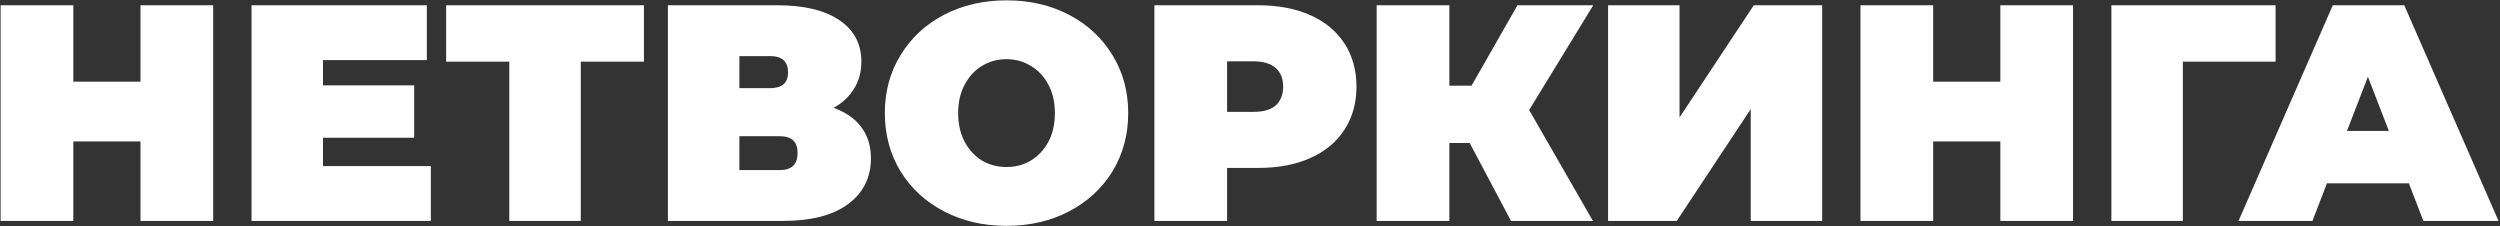
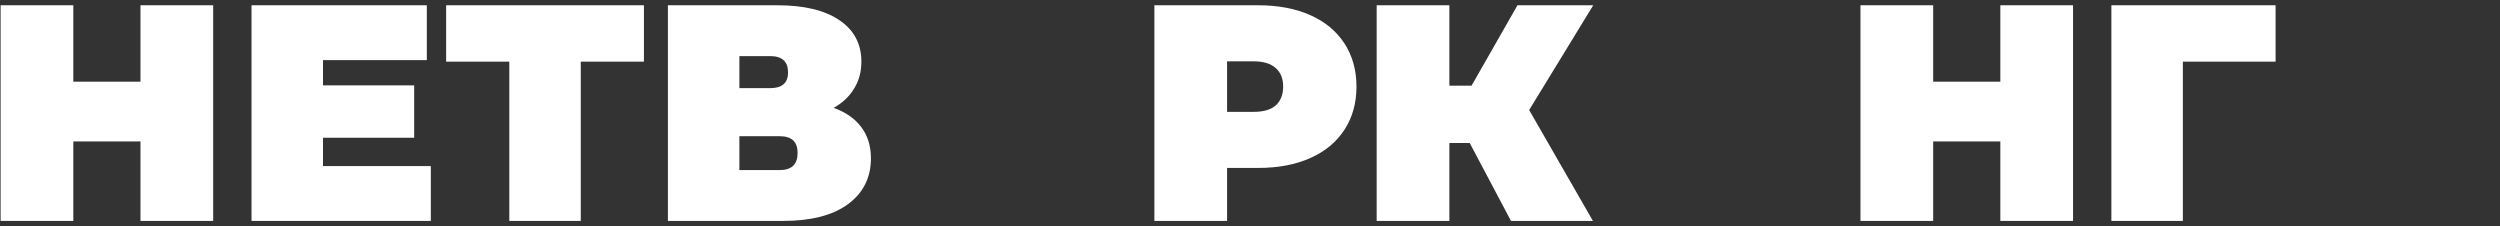
<svg xmlns="http://www.w3.org/2000/svg" width="1623" height="147" viewBox="0 0 1623 147" fill="none">
  <rect x="0" y="0" width="1623" height="147" fill="#333333" stroke="none" />
  <path d="M138.4 3.422V143.422H91.2V91.822H47.6V143.422H0.4V3.422H47.6V53.022H91.2V3.422H138.4Z" fill="white" />
  <path d="M279.691 107.822V143.422H163.291V3.422H277.091V39.022H209.691V55.422H268.891V89.422H209.691V107.822H279.691Z" fill="white" />
  <path d="M418.038 40.022H377.038V143.422H330.638V40.022H289.638V3.422H418.038V40.022Z" fill="white" />
  <path d="M541.203 70.022C549.07 72.822 555.07 77.022 559.204 82.622C563.337 88.089 565.404 94.822 565.404 102.822C565.404 115.356 560.404 125.289 550.404 132.622C540.537 139.822 526.537 143.422 508.404 143.422H433.604V3.422H504.604C521.937 3.422 535.337 6.622 544.804 13.022C554.404 19.422 559.204 28.422 559.204 40.022C559.204 46.689 557.604 52.556 554.404 57.622C551.337 62.689 546.937 66.822 541.203 70.022ZM480.004 57.222H500.004C507.737 57.222 511.604 53.822 511.604 47.022C511.604 39.956 507.737 36.422 500.004 36.422H480.004V57.222ZM506.204 110.422C513.937 110.422 517.804 106.689 517.804 99.222C517.804 92.022 513.937 88.422 506.204 88.422H480.004V110.422H506.204Z" fill="white" />
-   <path d="M653.436 146.622C638.37 146.622 624.836 143.489 612.836 137.222C600.836 130.956 591.436 122.289 584.636 111.222C577.836 100.022 574.436 87.422 574.436 73.422C574.436 59.422 577.836 46.889 584.636 35.822C591.436 24.622 600.836 15.889 612.836 9.622C624.836 3.356 638.37 0.222 653.436 0.222C668.503 0.222 682.036 3.356 694.036 9.622C706.036 15.889 715.436 24.622 722.236 35.822C729.036 46.889 732.436 59.422 732.436 73.422C732.436 87.422 729.036 100.022 722.236 111.222C715.436 122.289 706.036 130.956 694.036 137.222C682.036 143.489 668.503 146.622 653.436 146.622ZM653.436 108.422C659.303 108.422 664.57 107.022 669.236 104.222C674.036 101.289 677.836 97.222 680.636 92.022C683.436 86.689 684.836 80.489 684.836 73.422C684.836 66.356 683.436 60.222 680.636 55.022C677.836 49.689 674.036 45.622 669.236 42.822C664.57 39.889 659.303 38.422 653.436 38.422C647.57 38.422 642.236 39.889 637.436 42.822C632.77 45.622 629.036 49.689 626.236 55.022C623.436 60.222 622.036 66.356 622.036 73.422C622.036 80.489 623.436 86.689 626.236 92.022C629.036 97.222 632.77 101.289 637.436 104.222C642.236 107.022 647.57 108.422 653.436 108.422Z" fill="white" />
  <path d="M816.824 3.422C829.757 3.422 841.024 5.556 850.624 9.822C860.224 14.089 867.624 20.222 872.824 28.222C878.024 36.222 880.624 45.556 880.624 56.222C880.624 66.889 878.024 76.222 872.824 84.222C867.624 92.222 860.224 98.356 850.624 102.622C841.024 106.889 829.757 109.022 816.824 109.022H796.624V143.422H749.424V3.422H816.824ZM813.824 72.622C820.224 72.622 825.024 71.222 828.224 68.422C831.424 65.489 833.024 61.422 833.024 56.222C833.024 51.022 831.424 47.022 828.224 44.222C825.024 41.289 820.224 39.822 813.824 39.822H796.624V72.622H813.824Z" fill="white" />
  <path d="M992.732 71.422L1034.13 143.422H980.932L954.132 92.822H940.932V143.422H893.732V3.422H940.932V55.622H955.332L985.132 3.422H1034.33L992.732 71.422Z" fill="white" />
-   <path d="M1043.96 3.422H1090.36V76.222L1138.56 3.422H1182.96V143.422H1136.56V70.822L1088.56 143.422H1043.96V3.422Z" fill="white" />
  <path d="M1345.82 3.422V143.422H1298.62V91.822H1255.02V143.422H1207.82V3.422H1255.02V53.022H1298.62V3.422H1345.82Z" fill="white" />
  <path d="M1477.31 40.022H1417.11V143.422H1370.71V3.422H1477.31V40.022Z" fill="white" />
-   <path d="M1563.85 119.022H1510.65L1501.25 143.422H1453.25L1514.45 3.422H1560.85L1622.05 143.422H1573.25L1563.85 119.022ZM1550.85 85.022L1537.25 49.822L1523.65 85.022H1550.85Z" fill="white" />
</svg>